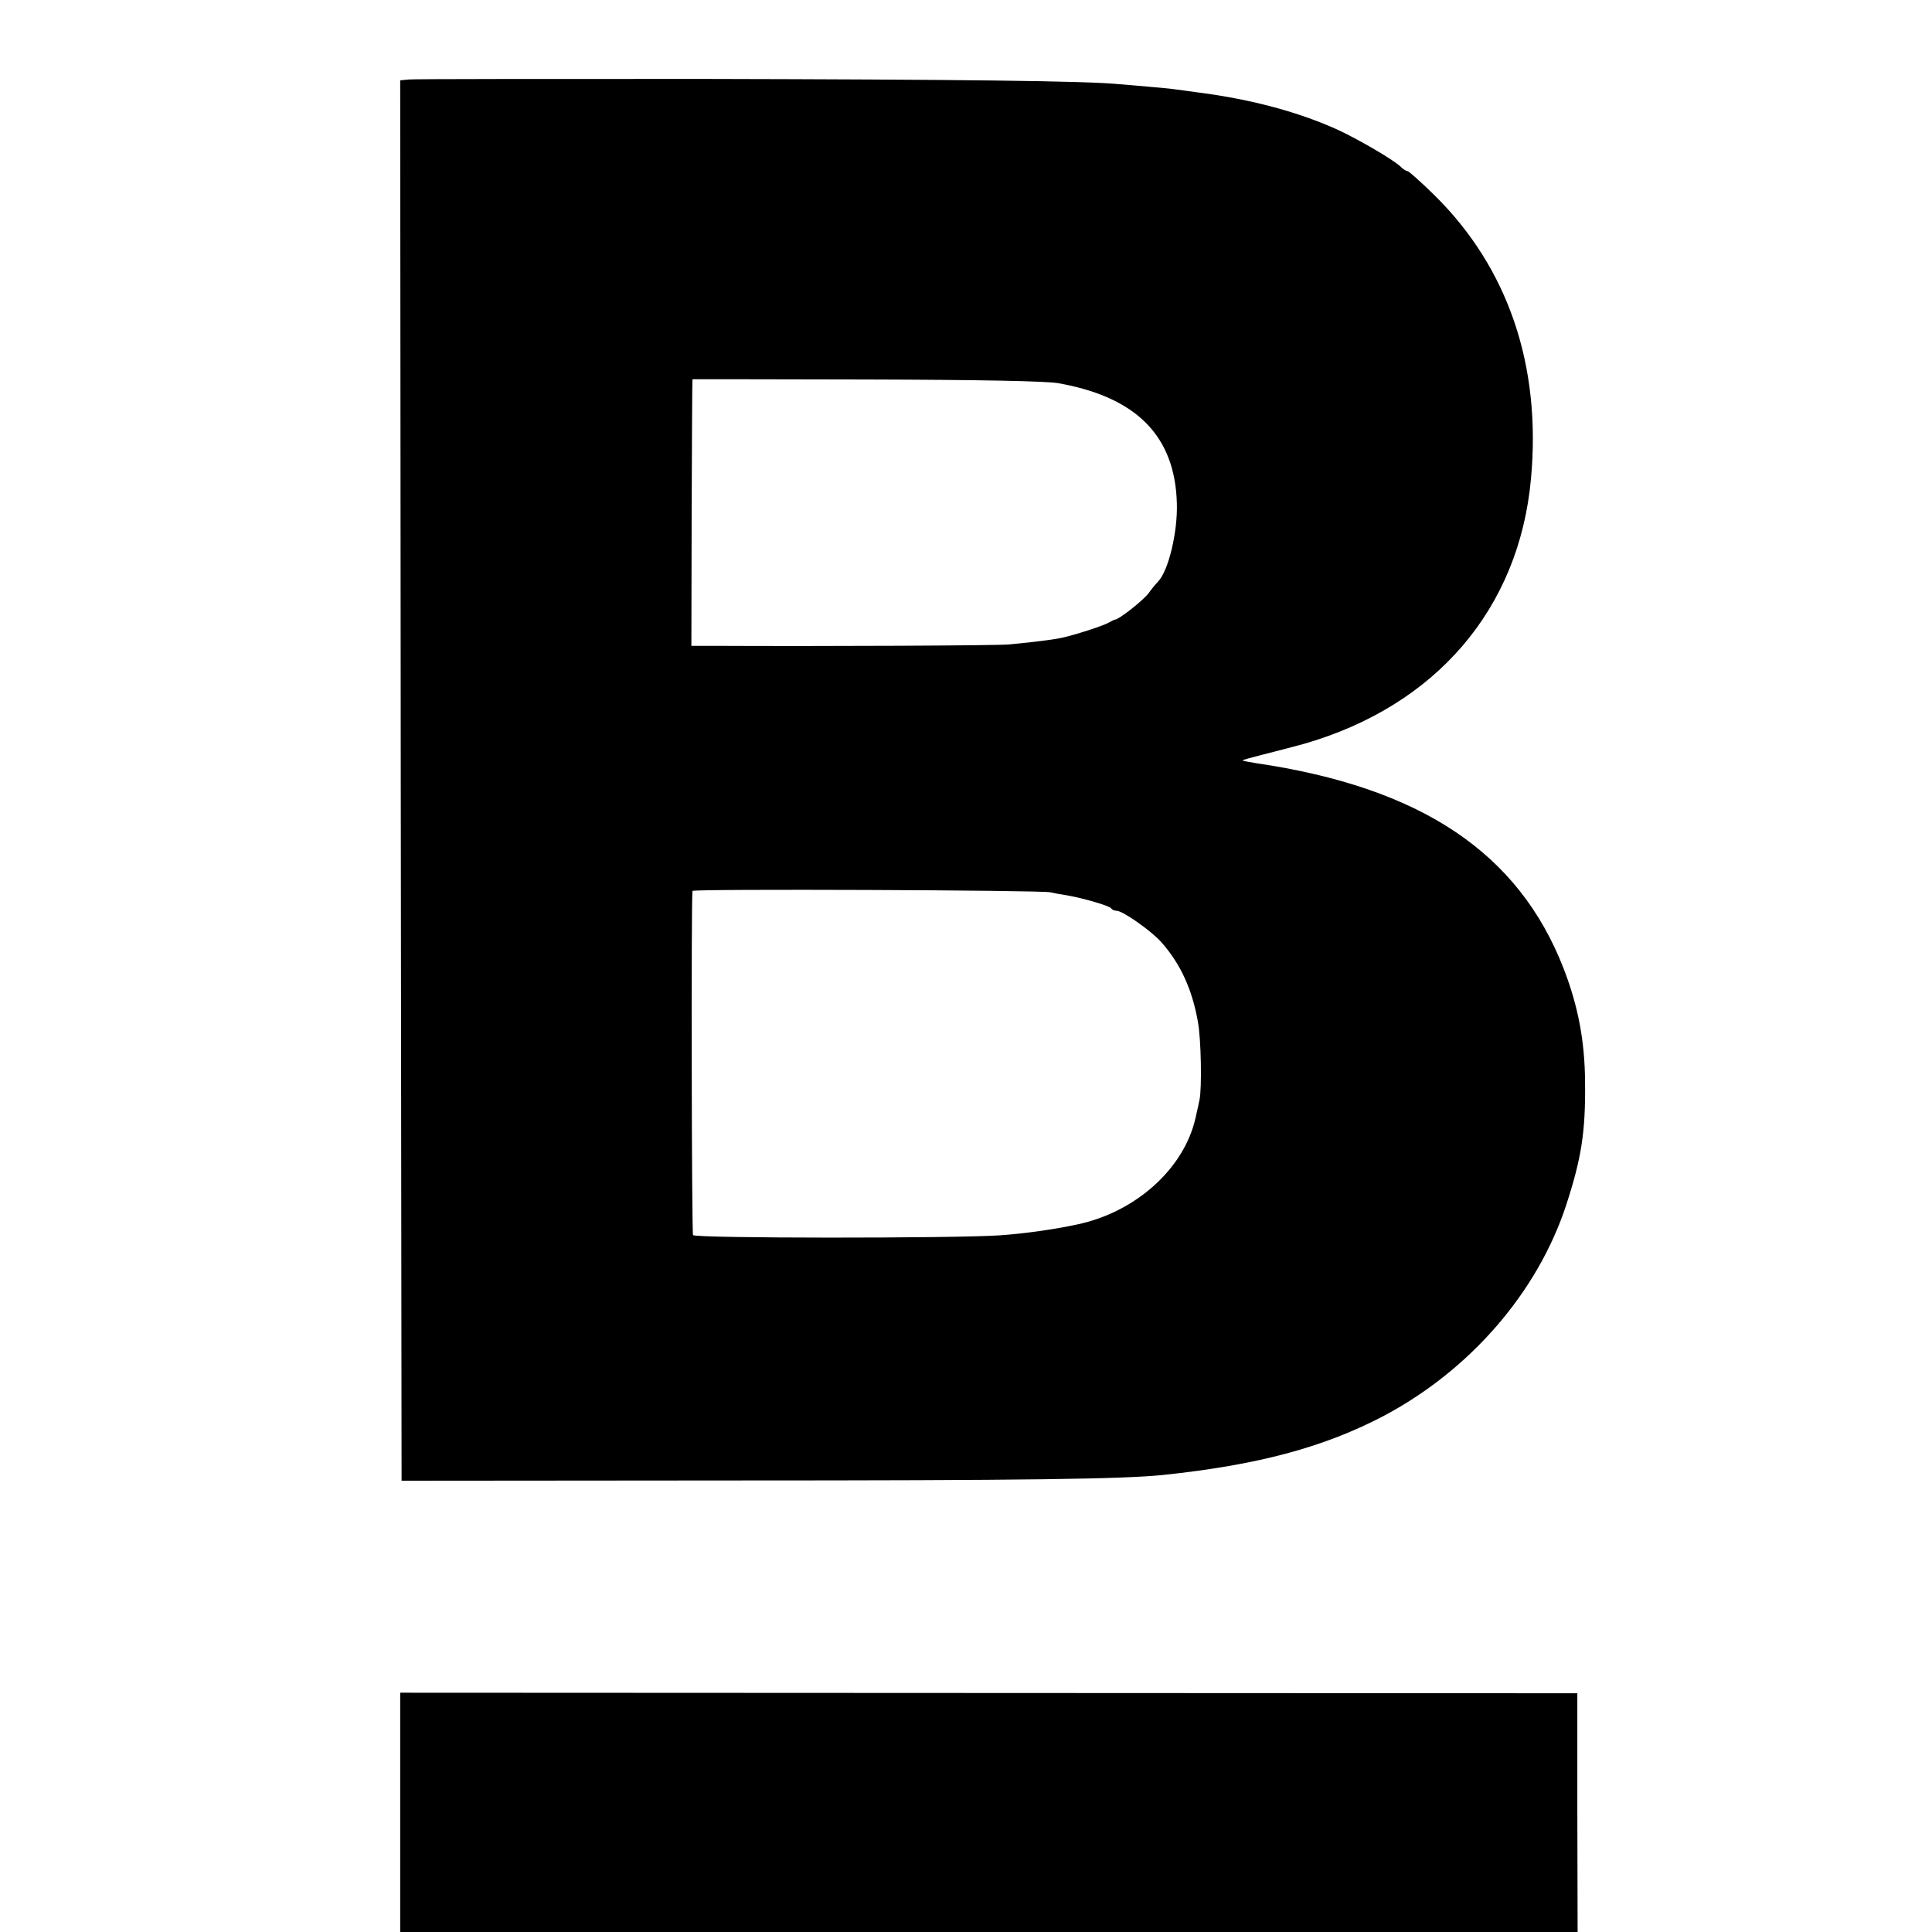
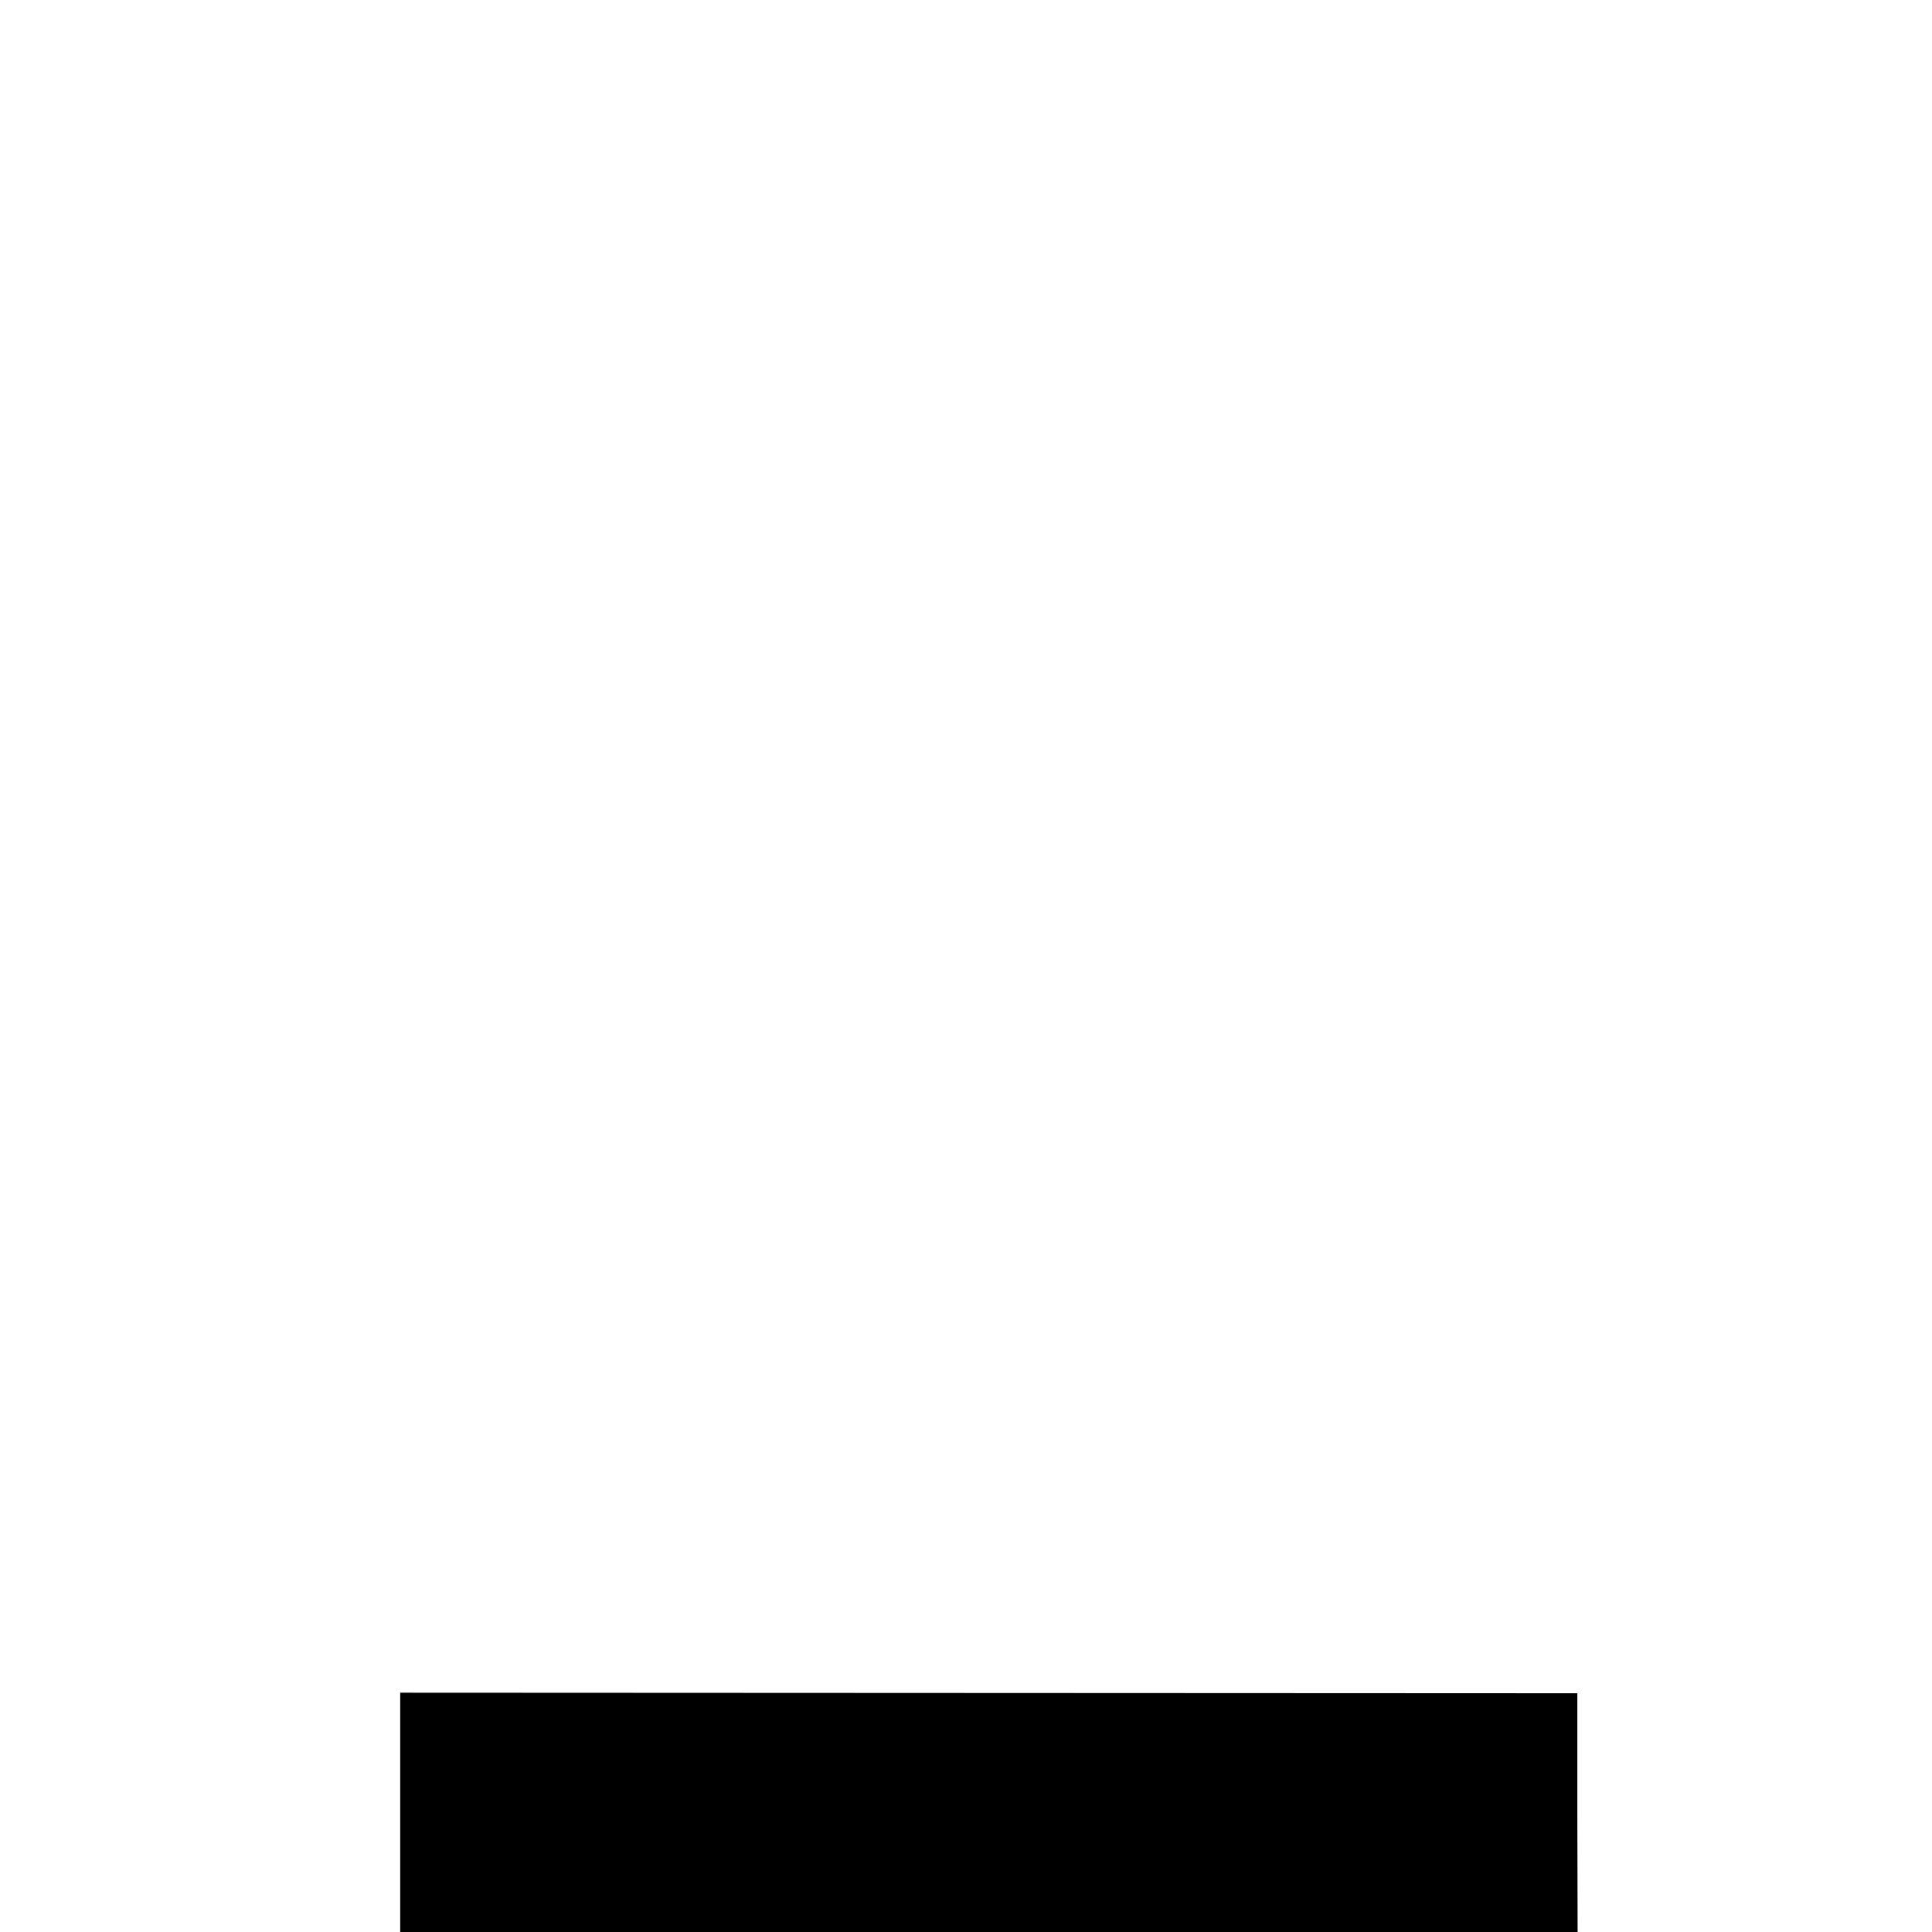
<svg xmlns="http://www.w3.org/2000/svg" version="1.0" width="700pt" height="700pt" viewBox="0 0 700 700" preserveAspectRatio="xMidYMid meet">
  <g transform="translate(0,700) scale(0.1,-0.1)" fill="#000000" stroke="none">
-     <path d="M1482 6712 l-32 -3 2 -2537 3 -2537 1190 1 c1079 0 1424 5 1570 20 341 36 578 99 795 212 315 166 561 449 665 767 55 169 70 264 68 445 -1 148 -25 274 -77 409 -163 421 -516 658 -1116 746 -25 4 -46 8 -48 10 -2 1 30 10 70 20 40 10 109 28 153 40 478 138 779 489 822 960 38 411 -83 765 -350 1028 -49 48 -93 87 -97 87 -5 0 -15 6 -23 14 -23 24 -148 97 -224 133 -141 65 -316 113 -512 138 -25 4 -62 8 -81 11 -19 3 -64 7 -100 10 -36 3 -83 7 -105 9 -124 12 -579 17 -1503 19 -570 0 -1052 0 -1070 -2z m2350 -1100 c286 -50 426 -192 432 -437 3 -103 -30 -241 -67 -281 -7 -7 -23 -26 -36 -44 -21 -27 -106 -94 -121 -95 -3 0 -14 -6 -25 -12 -24 -13 -147 -52 -184 -57 -40 -7 -121 -16 -176 -21 -40 -4 -663 -7 -1075 -5 l-75 0 1 482 c1 266 2 483 3 484 1 0 283 0 629 -1 423 -1 649 -6 694 -13z m-26 -1845 c12 -3 39 -8 60 -11 58 -10 154 -38 160 -47 3 -5 12 -9 20 -9 22 0 126 -73 163 -115 68 -78 110 -168 131 -286 12 -62 15 -243 6 -284 -2 -11 -9 -42 -15 -68 -42 -182 -216 -338 -426 -383 -87 -19 -197 -34 -285 -40 -169 -11 -1101 -11 -1109 1 -5 8 -7 1215 -2 1247 1 8 1266 3 1297 -5z" />
    <path d="M1450 433 l0 -433 2133 0 2133 0 -1 433 0 432 -2132 1 -2133 1 0 -434z" />
  </g>
</svg>